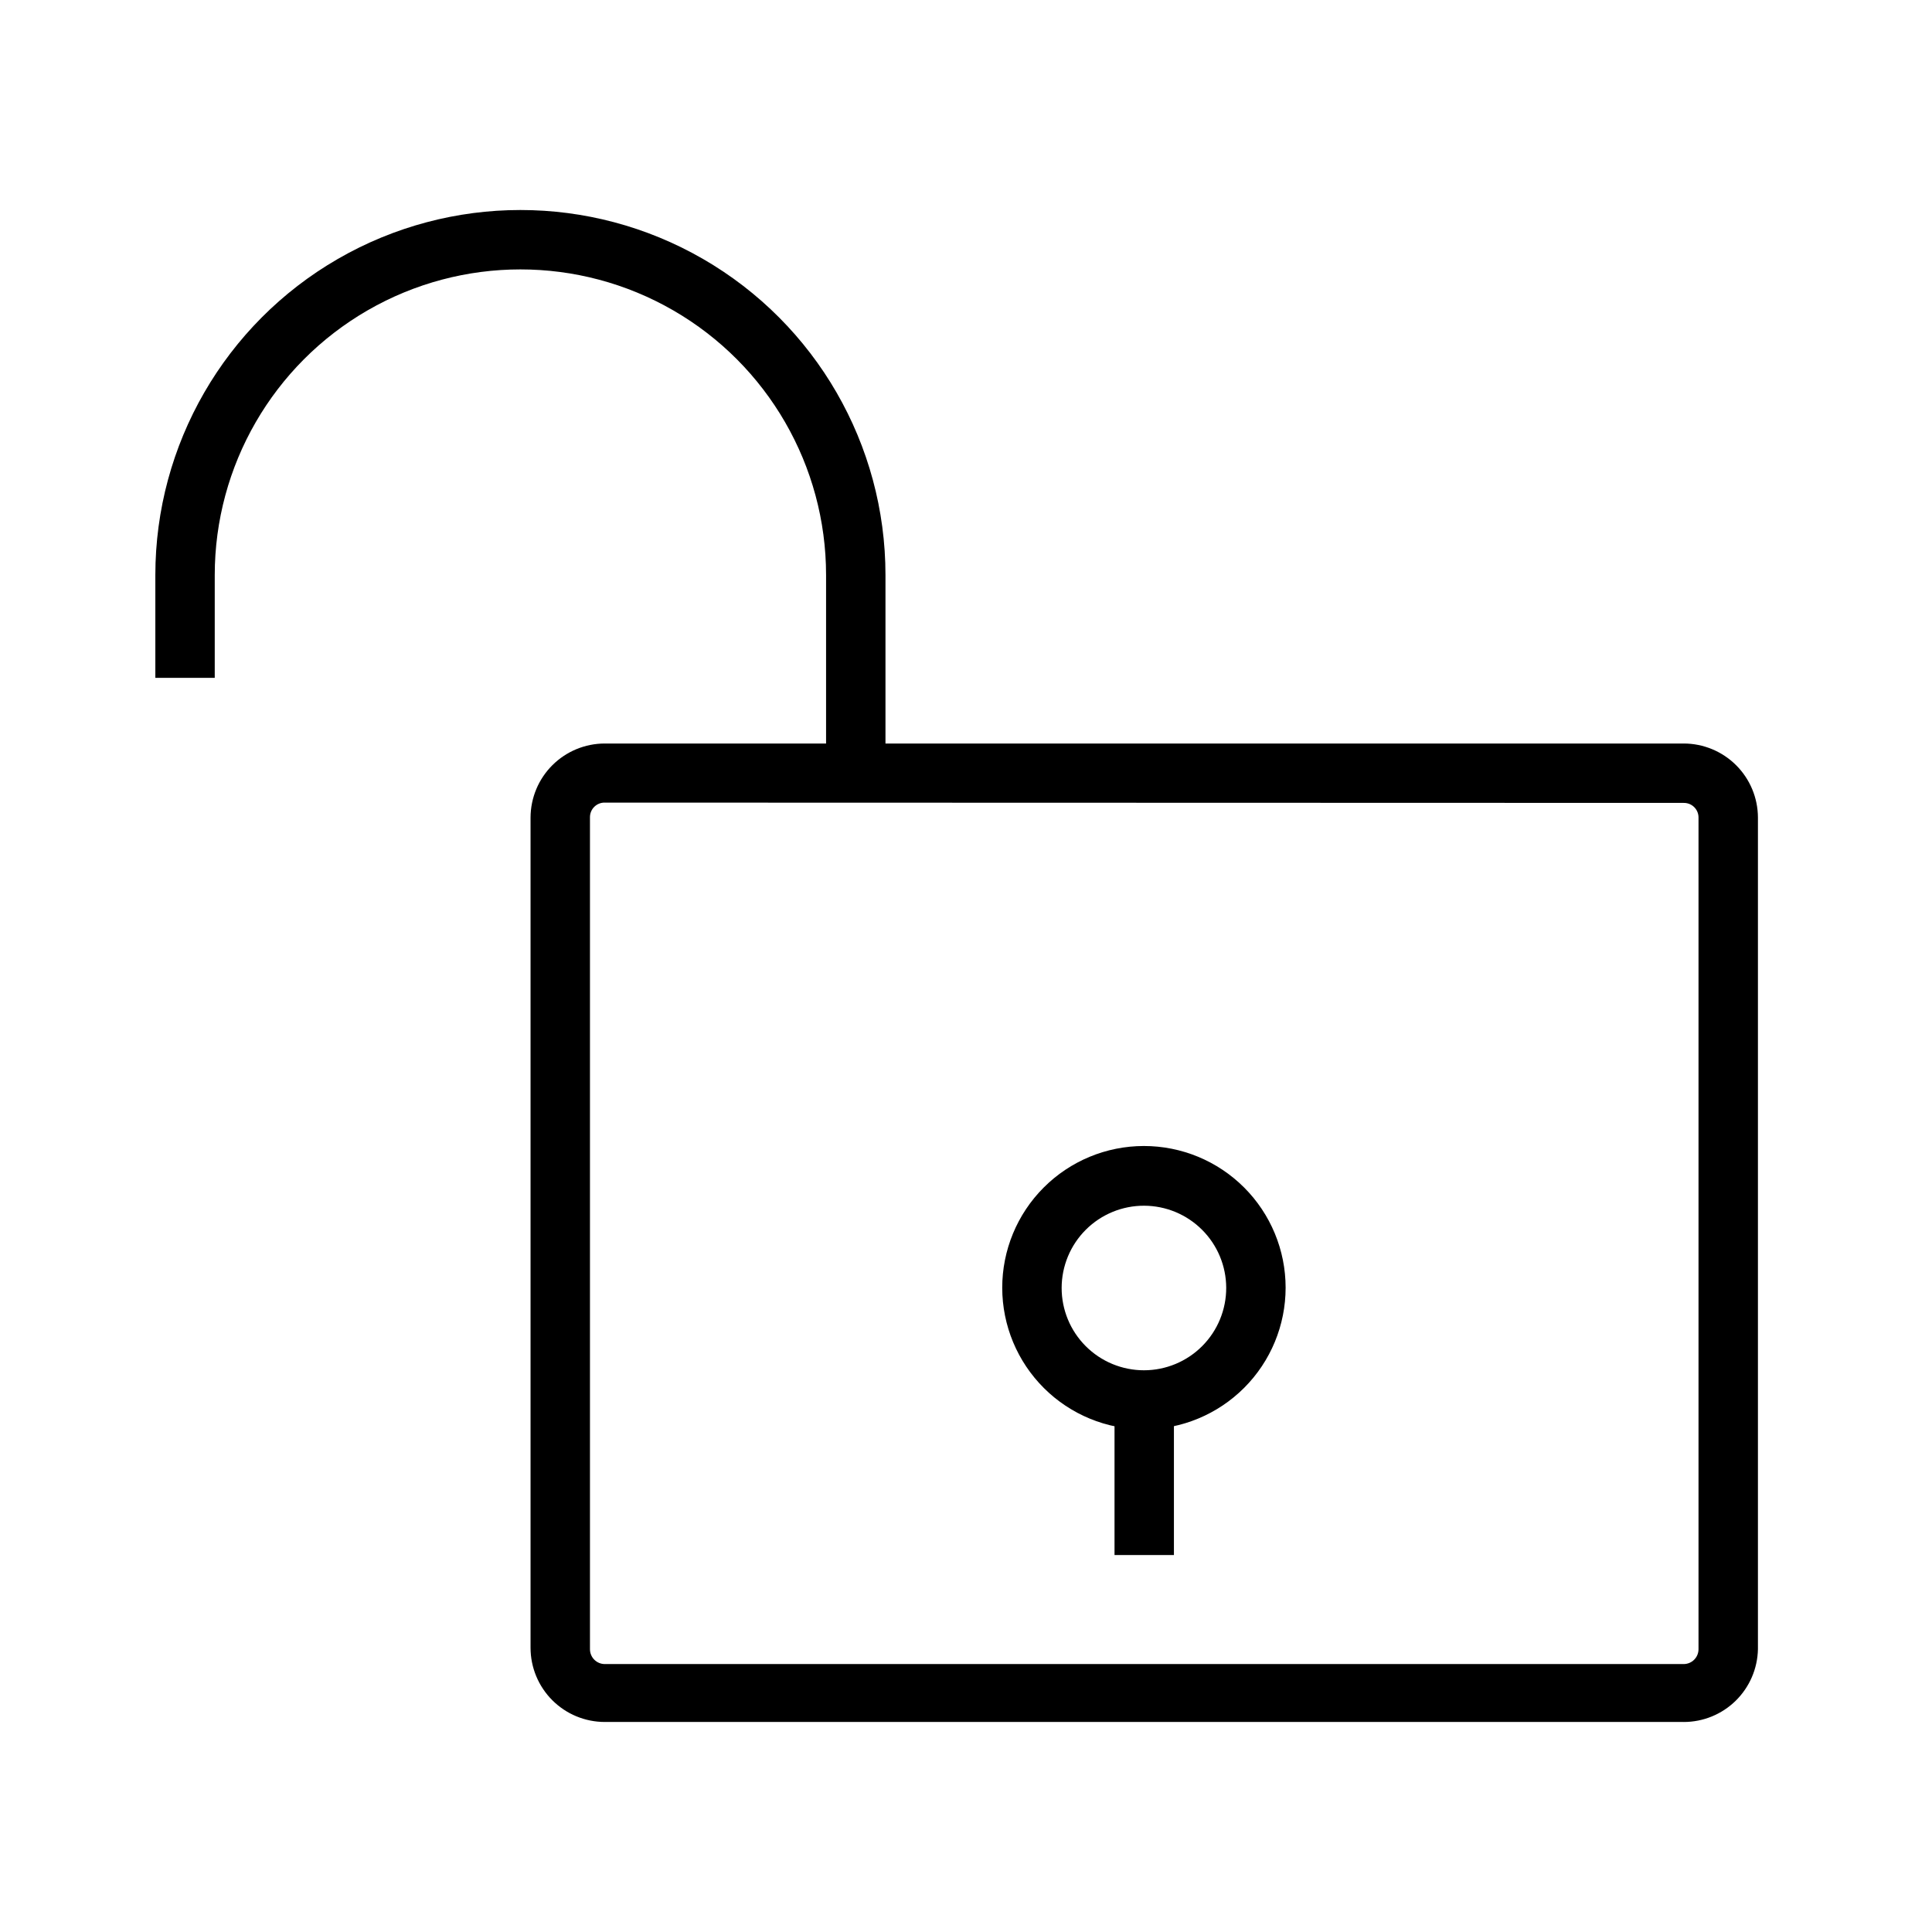
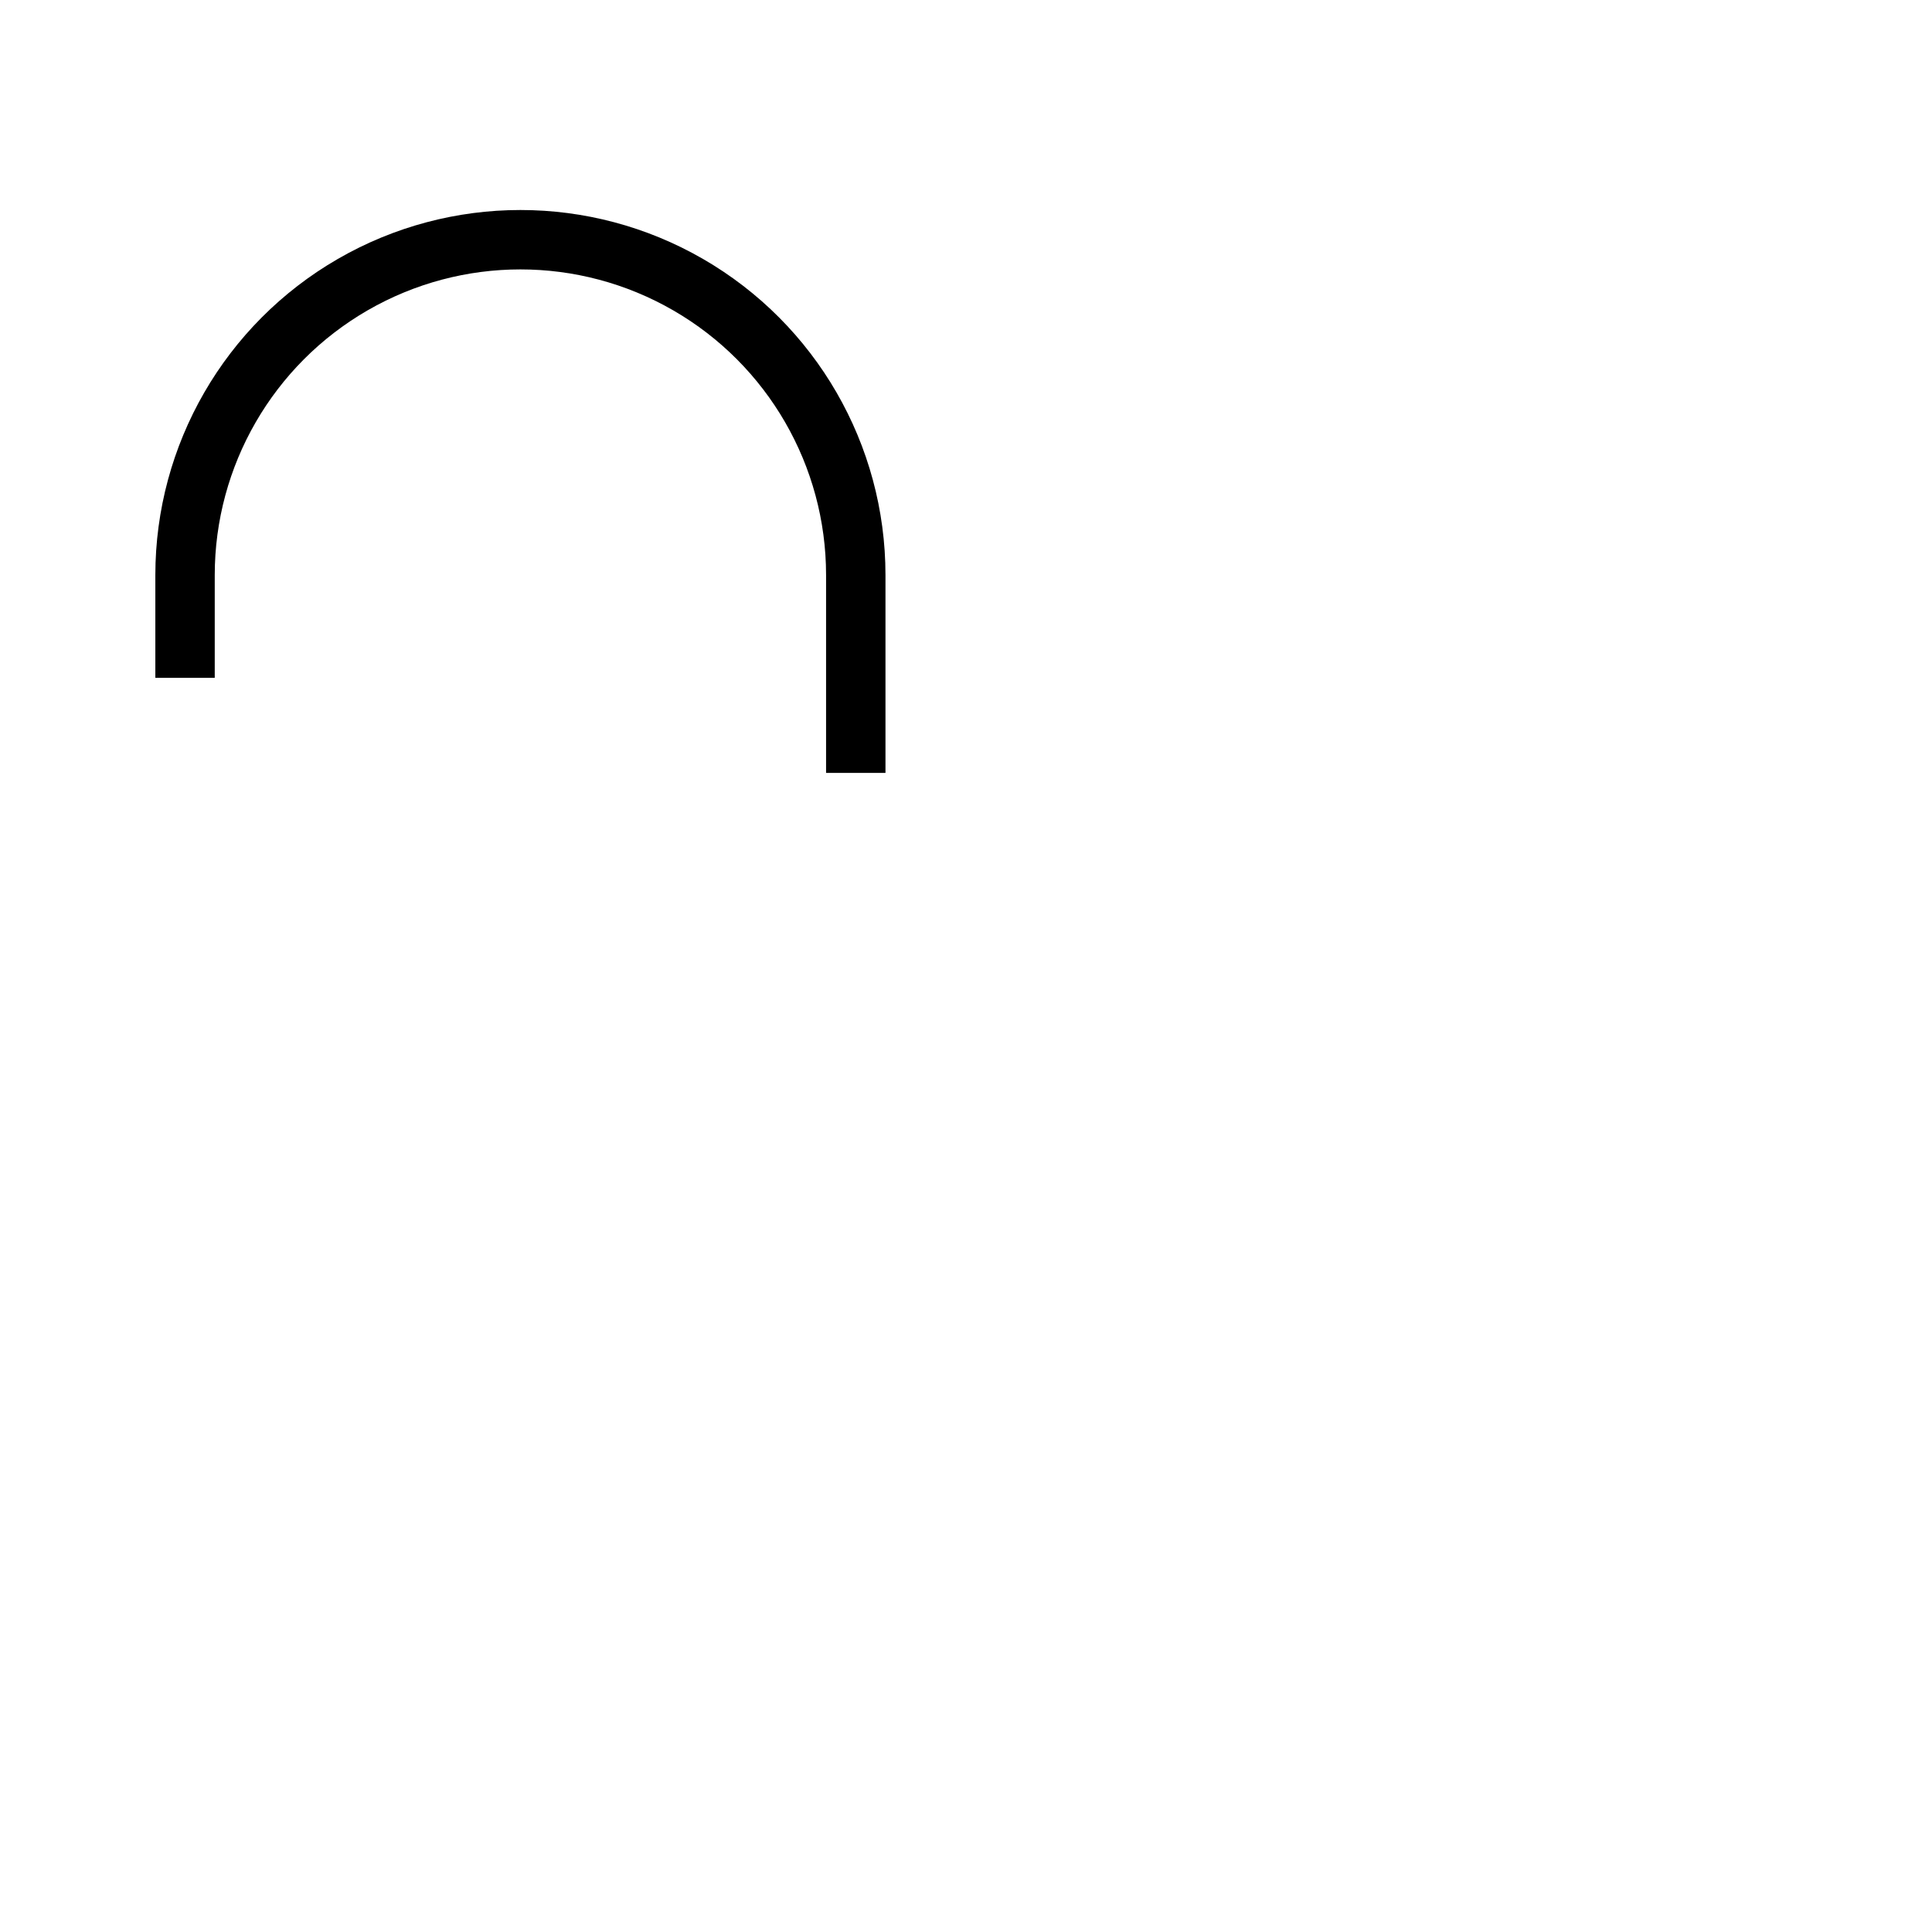
<svg xmlns="http://www.w3.org/2000/svg" fill="#000000" width="800px" height="800px" version="1.1" viewBox="144 144 512 512">
  <g>
-     <path d="m590.19 600.34h-285.91c-5.219 0-10.223-2.07-13.914-5.762s-5.766-8.695-5.766-13.918v-220.02c0.023-5.203 2.106-10.191 5.793-13.863 3.688-3.672 8.684-5.738 13.887-5.738h285.91c5.203 0 10.199 2.066 13.887 5.738 3.688 3.672 5.773 8.66 5.793 13.863v220.42c-0.105 5.152-2.223 10.055-5.902 13.664-3.68 3.606-8.625 5.625-13.777 5.621zm-285.91-243.64c-1.035-0.023-2.035 0.375-2.777 1.102-0.742 0.727-1.156 1.719-1.156 2.754v220.5c0 1.043 0.414 2.047 1.152 2.785 0.738 0.738 1.738 1.152 2.781 1.152h285.91c1.043 0 2.043-0.414 2.781-1.152 0.738-0.738 1.152-1.742 1.152-2.785v-220.42c0-1.035-0.414-2.027-1.156-2.754-0.738-0.727-1.742-1.121-2.777-1.102z" />
    <path d="m378.66 348.83h-15.742v-52.43c0-28.938-15.441-55.68-40.504-70.152-25.062-14.469-55.938-14.469-81 0-25.062 14.473-40.504 41.215-40.504 70.152v27.238h-15.742v-27.238c0-34.562 18.438-66.504 48.371-83.785 29.934-17.281 66.816-17.281 96.75 0 29.934 17.281 48.371 49.223 48.371 83.785z" />
-     <path d="m447.23 522.8c-9.965 0.023-19.527-3.918-26.582-10.949-7.059-7.035-11.031-16.582-11.047-26.547-0.012-9.961 3.934-19.523 10.973-26.574 7.035-7.055 16.59-11.02 26.551-11.027 9.965-0.008 19.523 3.945 26.57 10.988 7.047 7.043 11.008 16.598 11.008 26.562 0 9.945-3.945 19.484-10.973 26.523-7.023 7.039-16.555 11.004-26.5 11.023zm0-59.277v0.004c-5.793-0.023-11.355 2.262-15.461 6.348s-6.414 9.637-6.422 15.43c-0.008 5.793 2.289 11.348 6.387 15.445 4.094 4.094 9.652 6.394 15.445 6.387 5.789-0.008 11.344-2.316 15.43-6.426 4.086-4.106 6.367-9.668 6.348-15.457-0.02-5.758-2.316-11.273-6.387-15.34-4.07-4.07-9.582-6.367-15.34-6.387z" />
-     <path d="m439.36 514.93h15.742v41.172h-15.742z" />
  </g>
</svg>